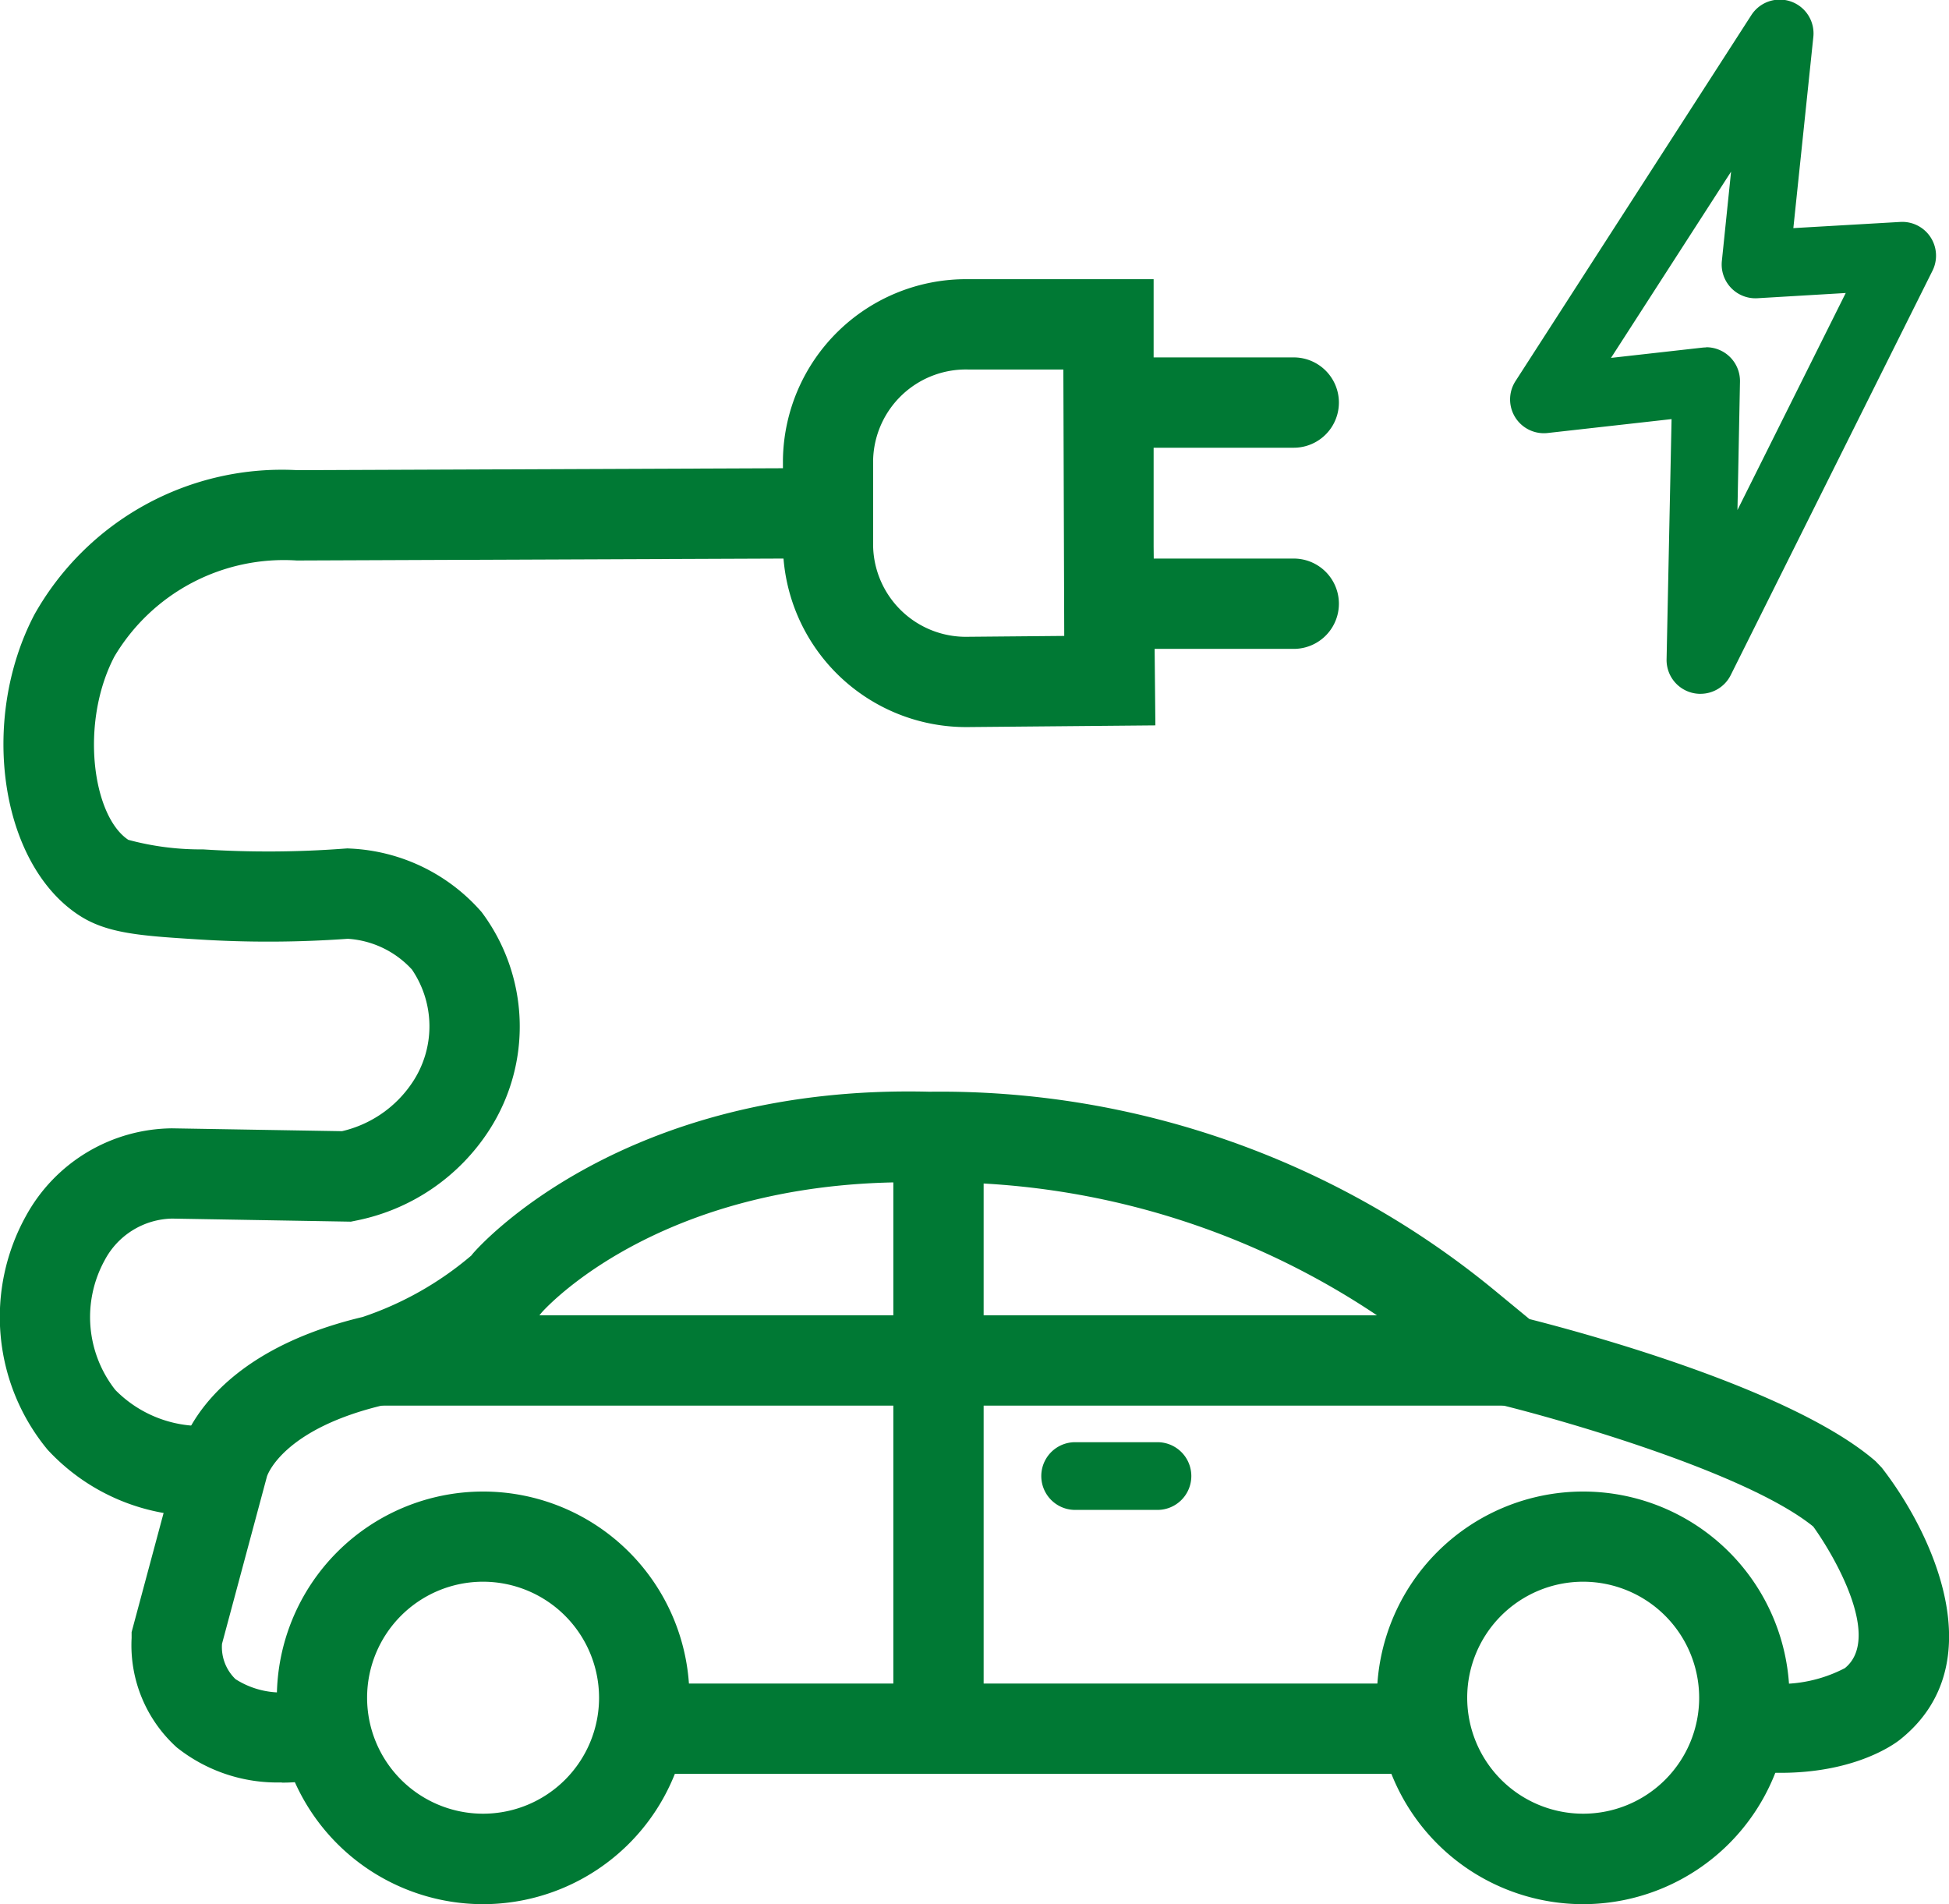
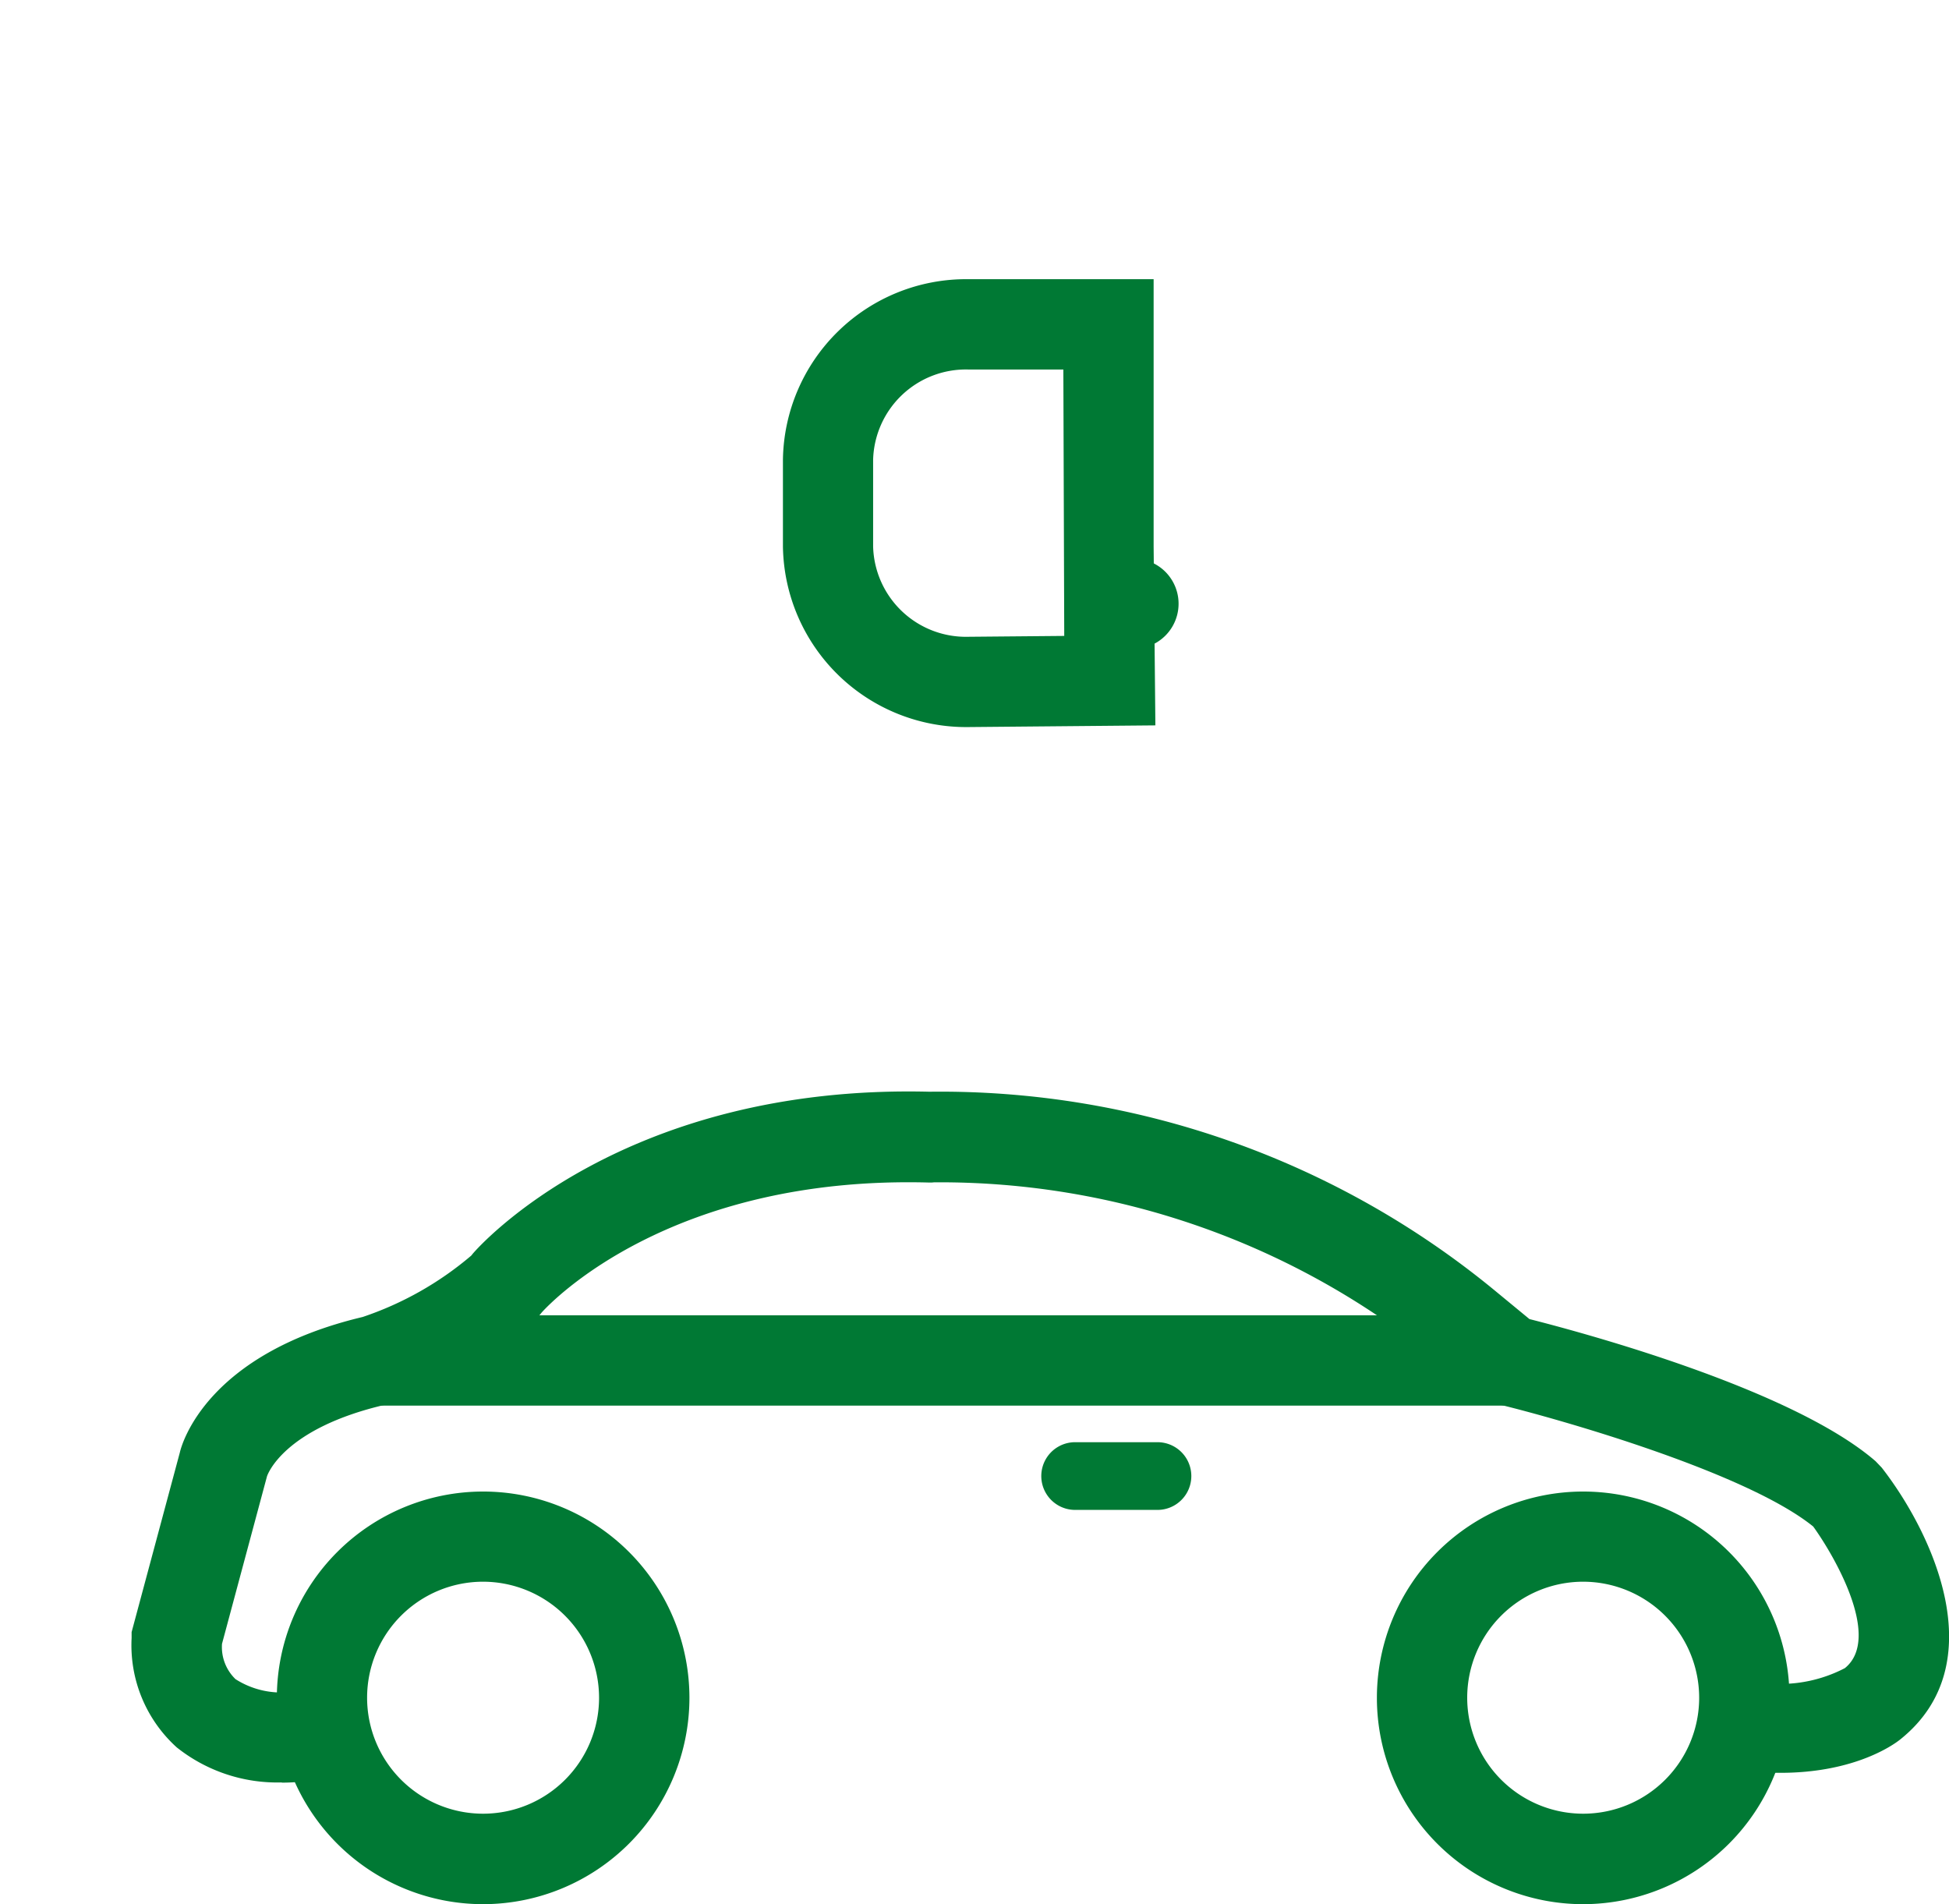
<svg xmlns="http://www.w3.org/2000/svg" id="icono-energia-movilidad-electrica" width="63.471" height="62" viewBox="0 0 63.471 62">
  <defs>
    <clipPath id="clip-path">
      <rect id="Rectángulo_6622" data-name="Rectángulo 6622" width="63.471" height="62" fill="none" />
    </clipPath>
  </defs>
  <g id="Grupo_28" data-name="Grupo 28" transform="translate(0 0)" clip-path="url(#clip-path)">
-     <path id="Trazado_266" data-name="Trazado 266" d="M6.628,54.855a6.718,6.718,0,0,1-5.08-2.161,6.782,6.782,0,0,1-.7-7.615A5.48,5.48,0,0,1,5.6,42.231l5.538.093a3.78,3.78,0,0,0,2.3-1.6,3.284,3.284,0,0,0-.024-3.665,3.1,3.1,0,0,0-2.086-1,36.229,36.229,0,0,1-4.9.019c-1.839-.117-2.948-.188-3.862-.79C.01,33.613-.679,28.949,1.117,25.508A9.243,9.243,0,0,1,9.69,20.8l17.272-.069.012,2.941-17.308.069a6.421,6.421,0,0,0-5.941,3.128c-1.134,2.173-.706,5.2.454,5.968a9.027,9.027,0,0,0,2.433.311,33.129,33.129,0,0,0,4.6-.025l.1-.007.1.005a6.037,6.037,0,0,1,4.273,2.069,6.216,6.216,0,0,1,.263,7.074,6.714,6.714,0,0,1-4.365,2.974l-.157.032-5.818-.1a2.542,2.542,0,0,0-2.2,1.358,3.837,3.837,0,0,0,.347,4.221A3.927,3.927,0,0,0,6.985,51.9l.375,2.916a5.9,5.9,0,0,1-.732.04" transform="translate(0 -5.49)" fill="#007934" />
    <path id="Trazado_267" data-name="Trazado 267" d="M40.733,26.95a5.969,5.969,0,0,1-6.05-5.878V18.244a5.966,5.966,0,0,1,6.036-5.878h6.036v8.706l.057,5.823Zm-.013-11.643a3.023,3.023,0,0,0-3.1,2.938v2.827a3.023,3.023,0,0,0,3.1,2.938l3.124-.028-.029-8.675Z" transform="translate(-9.186 -3.275)" fill="#007934" />
-     <path id="Trazado_268" data-name="Trazado 268" d="M54.9,18.771H49.679a1.47,1.47,0,1,1,0-2.941H54.9a1.47,1.47,0,0,1,0,2.941" transform="translate(-12.768 -4.192)" fill="#007934" />
-     <path id="Trazado_269" data-name="Trazado 269" d="M54.9,27.681H49.679a1.47,1.47,0,0,1,0-2.941H54.9a1.47,1.47,0,0,1,0,2.941" transform="translate(-12.768 -6.552)" fill="#007934" />
+     <path id="Trazado_269" data-name="Trazado 269" d="M54.9,27.681H49.679a1.47,1.47,0,0,1,0-2.941a1.47,1.47,0,0,1,0,2.941" transform="translate(-12.768 -6.552)" fill="#007934" />
    <path id="Trazado_270" data-name="Trazado 270" d="M18.98,79.5A6.718,6.718,0,1,1,25.7,72.778,6.725,6.725,0,0,1,18.98,79.5m0-10.5a3.777,3.777,0,1,0,3.777,3.777A3.782,3.782,0,0,0,18.98,69" transform="translate(-3.248 -17.496)" fill="#007934" />
    <path id="Trazado_271" data-name="Trazado 271" d="M67.712,79.5a6.718,6.718,0,1,1,6.718-6.718A6.725,6.725,0,0,1,67.712,79.5m0-10.5a3.777,3.777,0,1,0,3.777,3.777A3.782,3.782,0,0,0,67.712,69" transform="translate(-16.154 -17.496)" fill="#007934" />
-     <rect id="Rectángulo_6619" data-name="Rectángulo 6619" width="25.428" height="2.941" transform="translate(20.882 54.82)" fill="#007934" />
-     <rect id="Rectángulo_6620" data-name="Rectángulo 6620" width="2.941" height="18.462" transform="translate(29.092 37.993)" fill="#007934" />
    <rect id="Rectángulo_6621" data-name="Rectángulo 6621" width="36.896" height="2.941" transform="translate(12.234 42.829)" fill="#007934" />
    <path id="Trazado_272" data-name="Trazado 272" d="M10.72,70.841A5.256,5.256,0,0,1,7.3,69.7a4.482,4.482,0,0,1-1.47-3.561v-.193L7.4,60.1c.062-.277.868-3.207,5.954-4.415a10.719,10.719,0,0,0,3.538-2l.053-.066c.193-.226,4.867-5.517,14.865-5.269A28.409,28.409,0,0,1,50.28,54.87l1.072.883c1.744.442,8.554,2.275,11.272,4.628l.2.209c1.657,2.13,3.652,6.388.621,8.837-.169.14-1.894,1.474-5.367,1l.4-2.914a4.554,4.554,0,0,0,3.146-.394c1.229-.993-.387-3.723-1.031-4.611-2.153-1.742-8.109-3.458-10.26-3.982L50,58.449,48.43,57.155A25.547,25.547,0,0,0,31.965,51.3l-.081.007-.082,0c-8.359-.229-12.265,3.843-12.612,4.226-1.233,1.556-4.3,2.732-4.908,2.954l-.173.051c-3.326.768-3.851,2.275-3.871,2.339l-1.464,5.45a1.451,1.451,0,0,0,.44,1.151,2.766,2.766,0,0,0,1.872.408l.419,2.91a5.551,5.551,0,0,1-.787.051" transform="translate(-1.544 -12.801)" fill="#007934" />
-     <path id="Trazado_273" data-name="Trazado 273" d="M73.095,22.593a1.127,1.127,0,0,1-.265-.032,1.1,1.1,0,0,1-.838-1.094l.162-7.82-4.03.452a1.1,1.1,0,0,1-1.05-1.693L74.747.5a1.1,1.1,0,0,1,2.023.712l-.65,6.216L79.6,7.227A1.1,1.1,0,0,1,80.649,8.82L74.081,21.982a1.1,1.1,0,0,1-.987.61m.188-11.285a1.1,1.1,0,0,1,1.1,1.126L74.3,16.607l3.526-7.066-2.872.17A1.1,1.1,0,0,1,73.792,8.5l.3-2.91-3.91,6.064,2.974-.334a1.145,1.145,0,0,1,.123-.007" transform="translate(-17.718 0)" fill="#007934" />
    <path id="Trazado_274" data-name="Trazado 274" d="M49.91,66.084H47.229a1.1,1.1,0,1,1,0-2.205H49.91a1.1,1.1,0,1,1,0,2.205" transform="translate(-12.216 -16.918)" fill="#007934" />
  </g>
</svg>